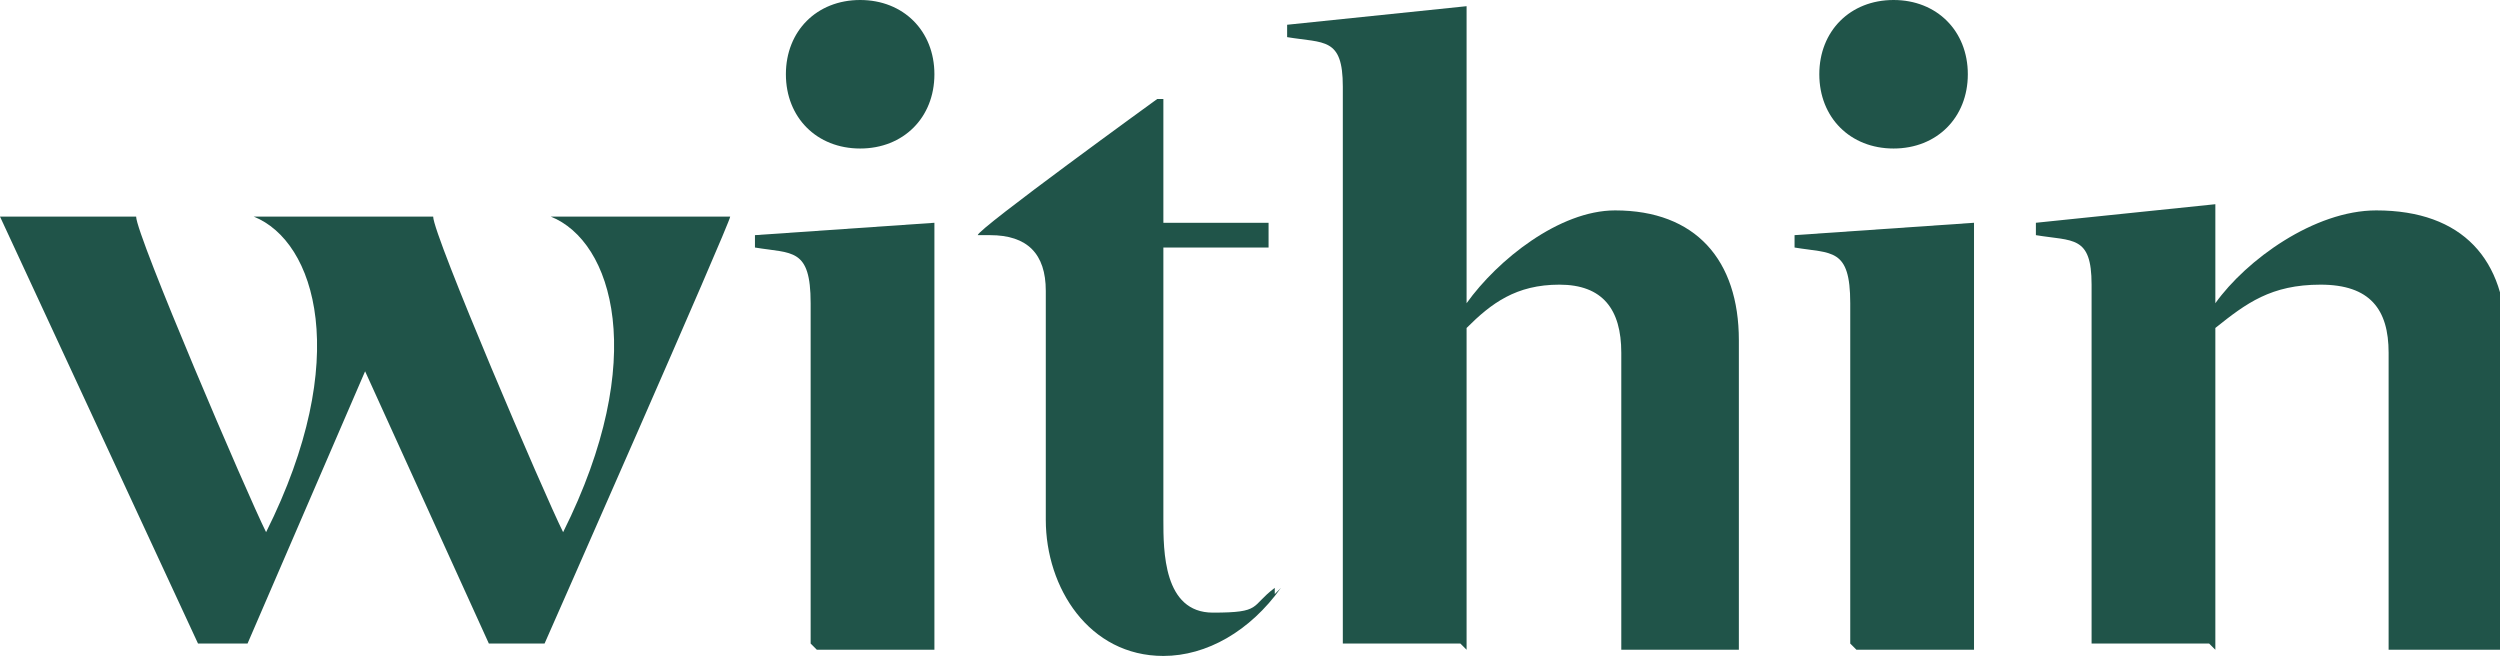
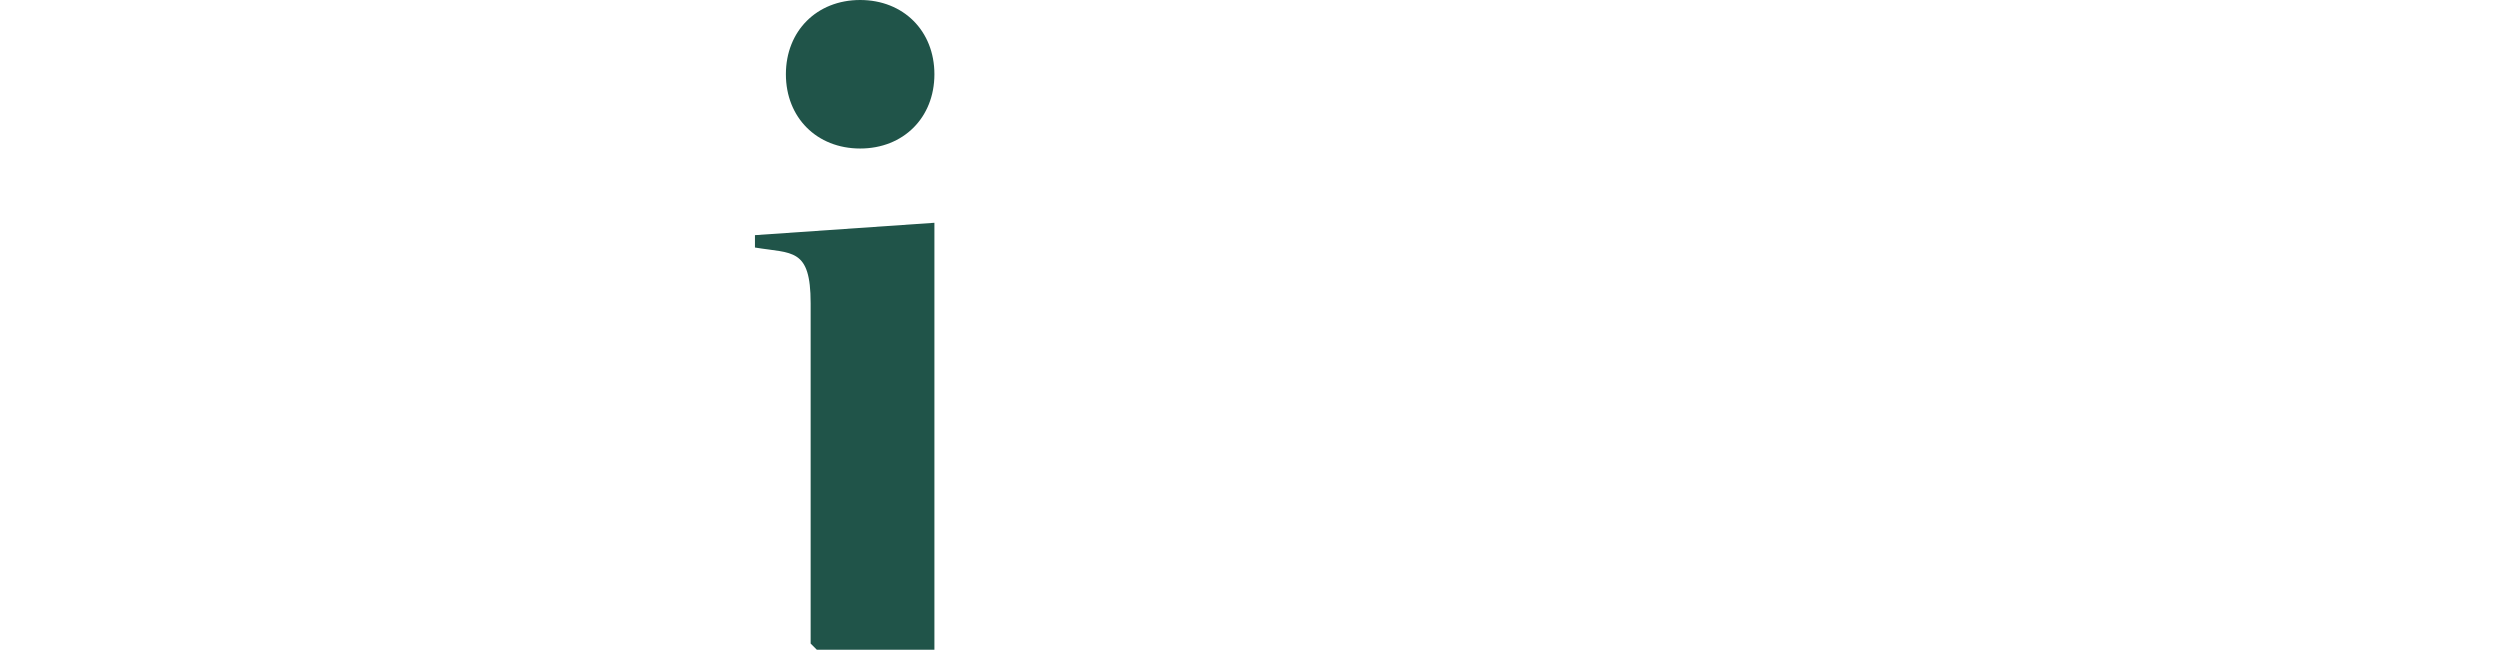
<svg xmlns="http://www.w3.org/2000/svg" id="Layer_1" version="1.1" viewBox="0 0 40.4 10.6">
  <defs>
    <style>
      .st0 {
        fill: #205449;
      }
    </style>
  </defs>
-   <path class="st0" d="M4.1,10.4h-.9L0,3.5h2.2c0,.3,1.8,4.5,2.1,5.1,1.4-2.8.8-4.7-.2-5.1h2.9c0,.3,1.8,4.5,2.1,5.1,1.4-2.8.8-4.7-.2-5.1h2.9c0,.1-3,6.9-3,6.9h-.9l-2-4.4-1.9,4.4h0Z" />
  <path class="st0" d="M13.1,10.4v-5.5c0-.9-.3-.8-.9-.9v-.2l2.9-.2v6.9h-1.9,0ZM12.7,1.2c0-.7.5-1.2,1.2-1.2s1.2.5,1.2,1.2-.5,1.2-1.2,1.2-1.2-.5-1.2-1.2Z" />
-   <path class="st0" d="M20.7,9.5c-.5.7-1.2,1.1-1.9,1.1-1.2,0-1.9-1.1-1.9-2.2v-3.7c0-.6-.3-.9-.9-.9h-.2c0-.1,2.9-2.2,2.9-2.2h.1v2h1.7v.4h-1.7v4.4c0,.5,0,1.5.8,1.5s.6-.1,1-.4h0c0,.1,0,.1,0,.1Z" />
-   <path class="st0" d="M23.6,10.4h-1.9V1.4c0-.8-.3-.7-.9-.8v-.2l2.9-.3v4.8c.5-.7,1.5-1.5,2.4-1.5,1.3,0,2,.8,2,2.1v5h-1.9v-4.8c0-.7-.3-1.1-1-1.1s-1.1.3-1.5.7v5.2h0Z" />
-   <path class="st0" d="M29.9,10.4v-5.5c0-.9-.3-.8-.9-.9v-.2l2.9-.2v6.9h-1.9,0ZM29.4,1.2c0-.7.5-1.2,1.2-1.2s1.2.5,1.2,1.2-.5,1.2-1.2,1.2-1.2-.5-1.2-1.2Z" />
-   <path class="st0" d="M35.7,10.4h-1.9v-5.8c0-.8-.3-.7-.9-.8v-.2l2.9-.3v1.6c.5-.7,1.6-1.5,2.6-1.5,1.4,0,2.1.8,2.1,2.1v5h-1.9v-4.8c0-.7-.3-1.1-1.1-1.1s-1.2.3-1.7.7v5.2h0Z" />
</svg>